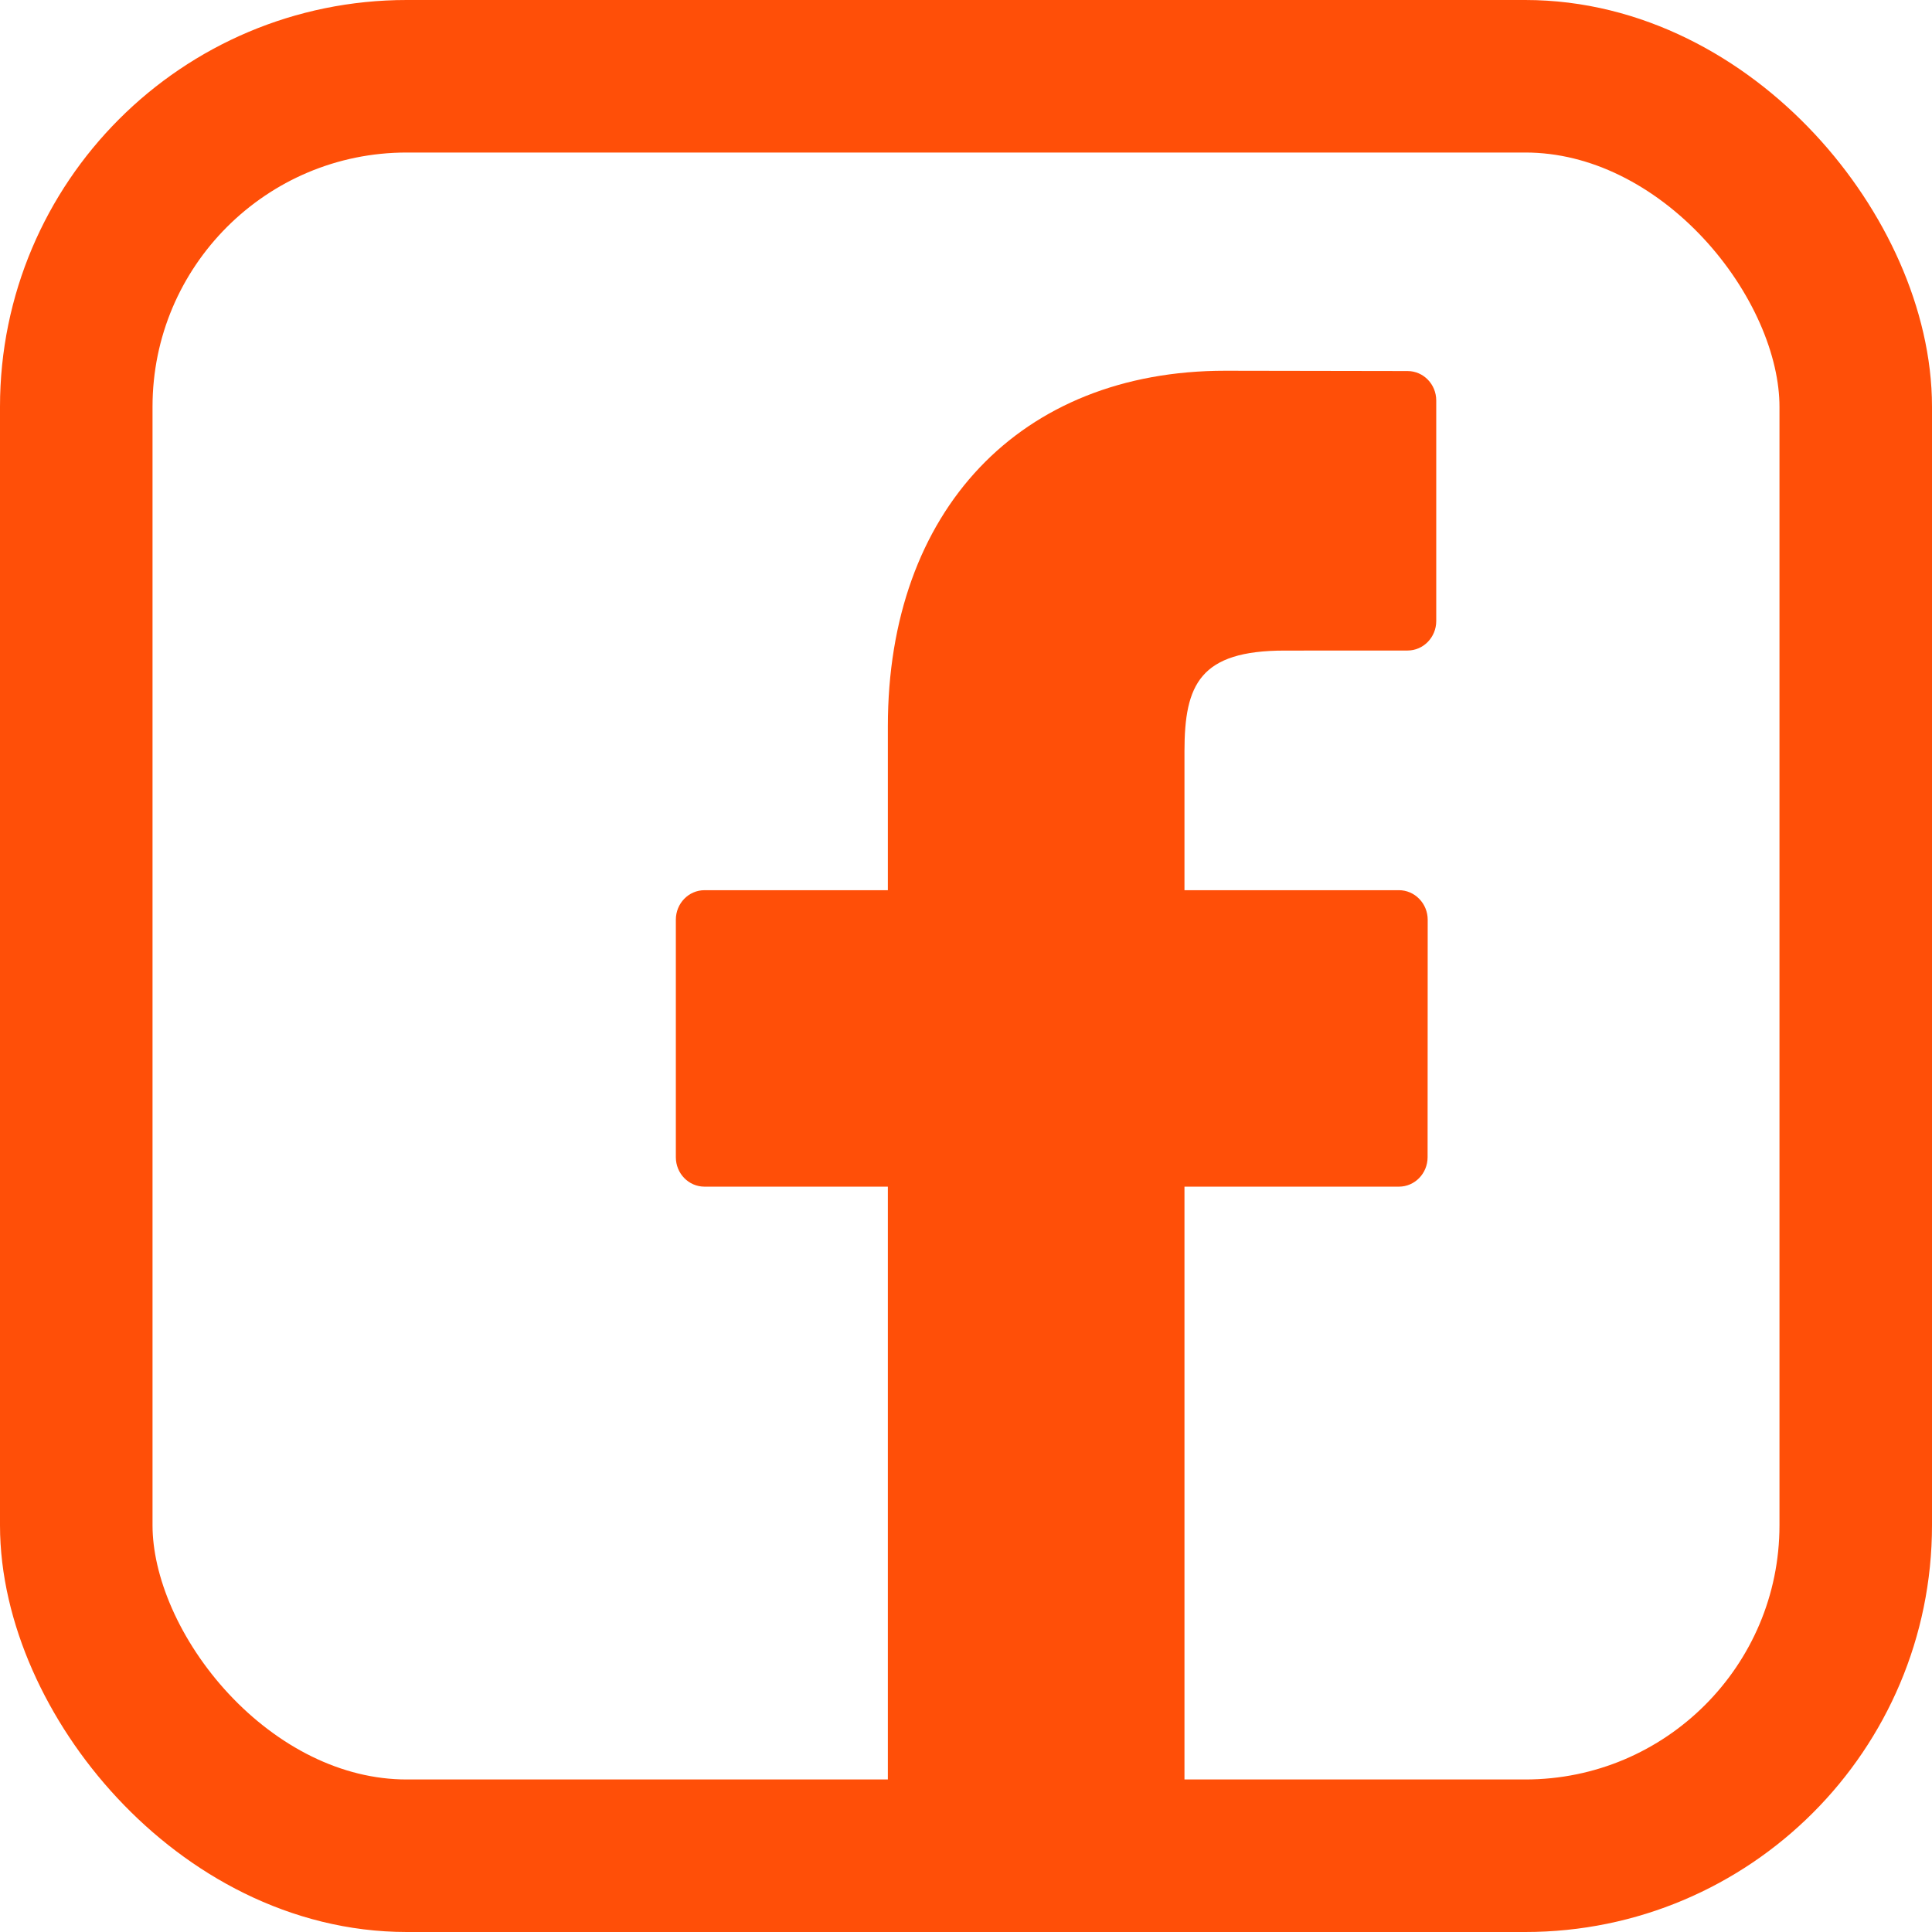
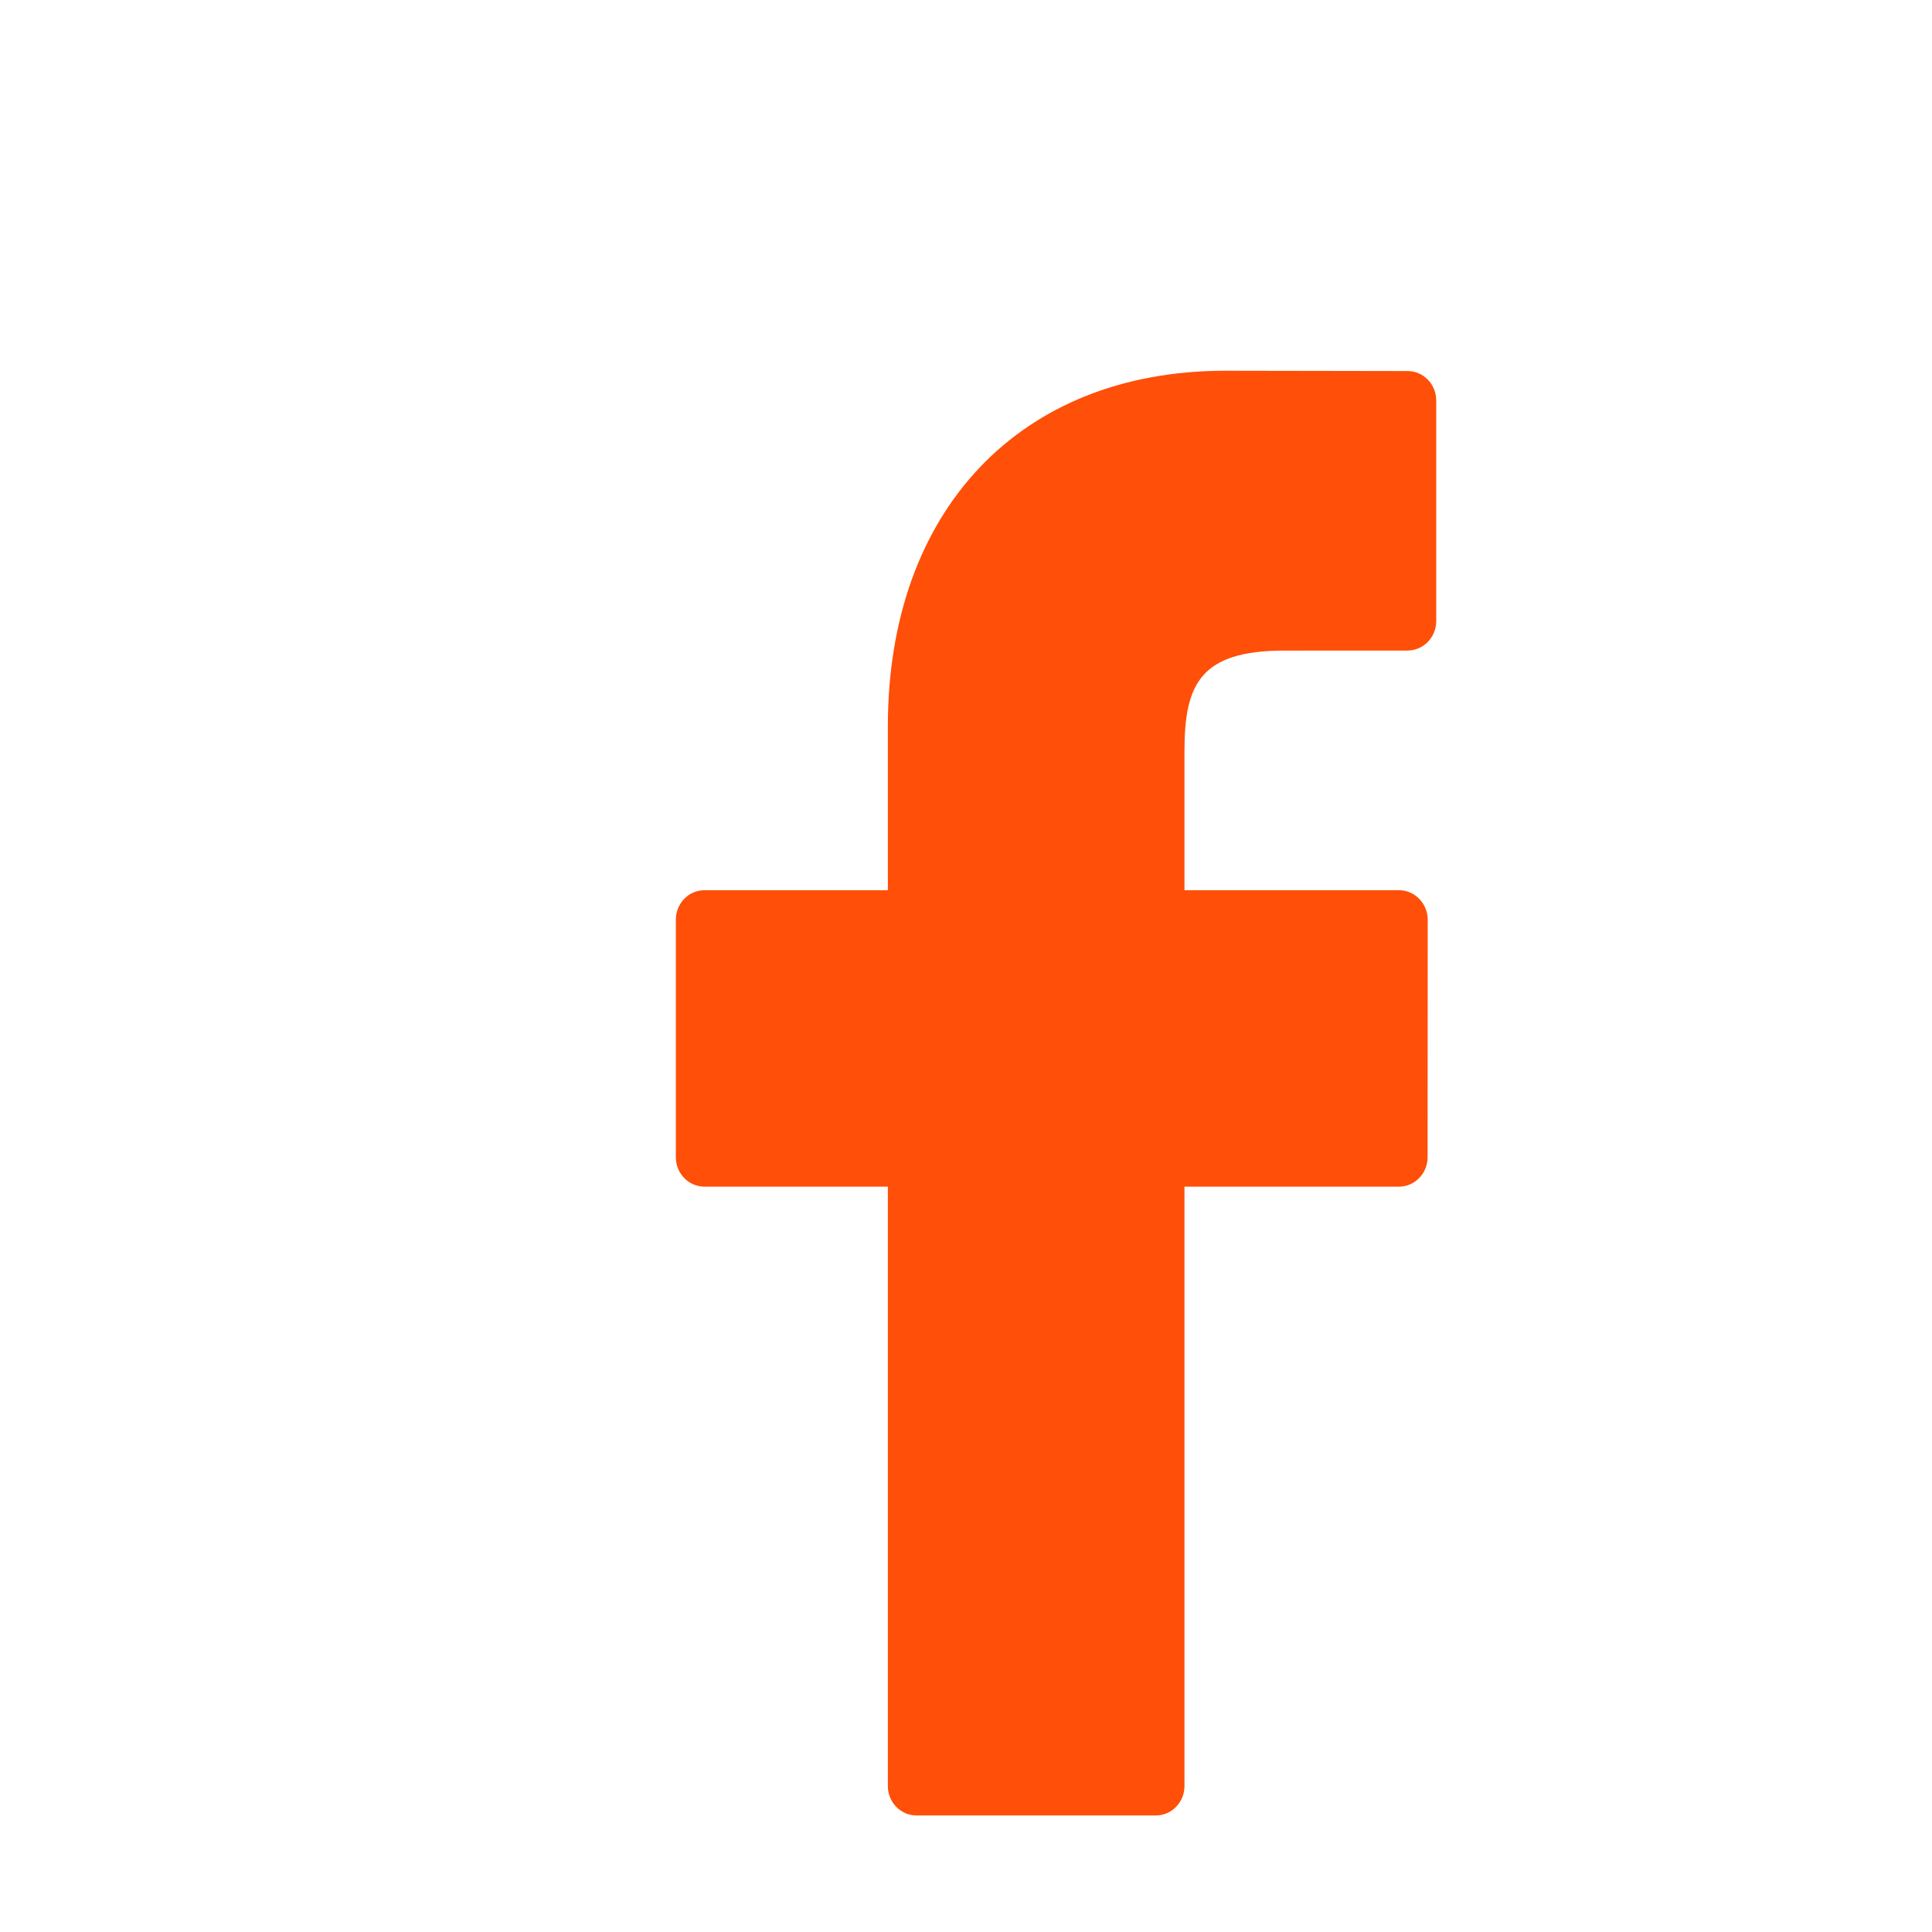
<svg xmlns="http://www.w3.org/2000/svg" width="38" height="38" viewBox="0 0 38 38" fill="none">
-   <rect x="1.5" y="1.5" width="35" height="35" rx="6.5" stroke="#FF4F08" stroke-width="3" />
  <path d="M27.685 7.298L24.098 7.292C20.068 7.292 17.463 10.037 17.463 14.285V17.509H13.857C13.545 17.509 13.293 17.769 13.293 18.089V22.761C13.293 23.081 13.545 23.34 13.857 23.34H17.463V35.129C17.463 35.449 17.716 35.708 18.027 35.708H22.733C23.045 35.708 23.297 35.449 23.297 35.129V23.34H27.515C27.826 23.34 28.079 23.081 28.079 22.761L28.081 18.089C28.081 17.936 28.021 17.788 27.915 17.68C27.81 17.571 27.666 17.509 27.516 17.509H23.297V14.776C23.297 13.462 23.602 12.796 25.268 12.796L27.685 12.795C27.996 12.795 28.249 12.535 28.249 12.215V7.877C28.249 7.558 27.997 7.298 27.685 7.298Z" fill="#FF4F08" />
</svg>